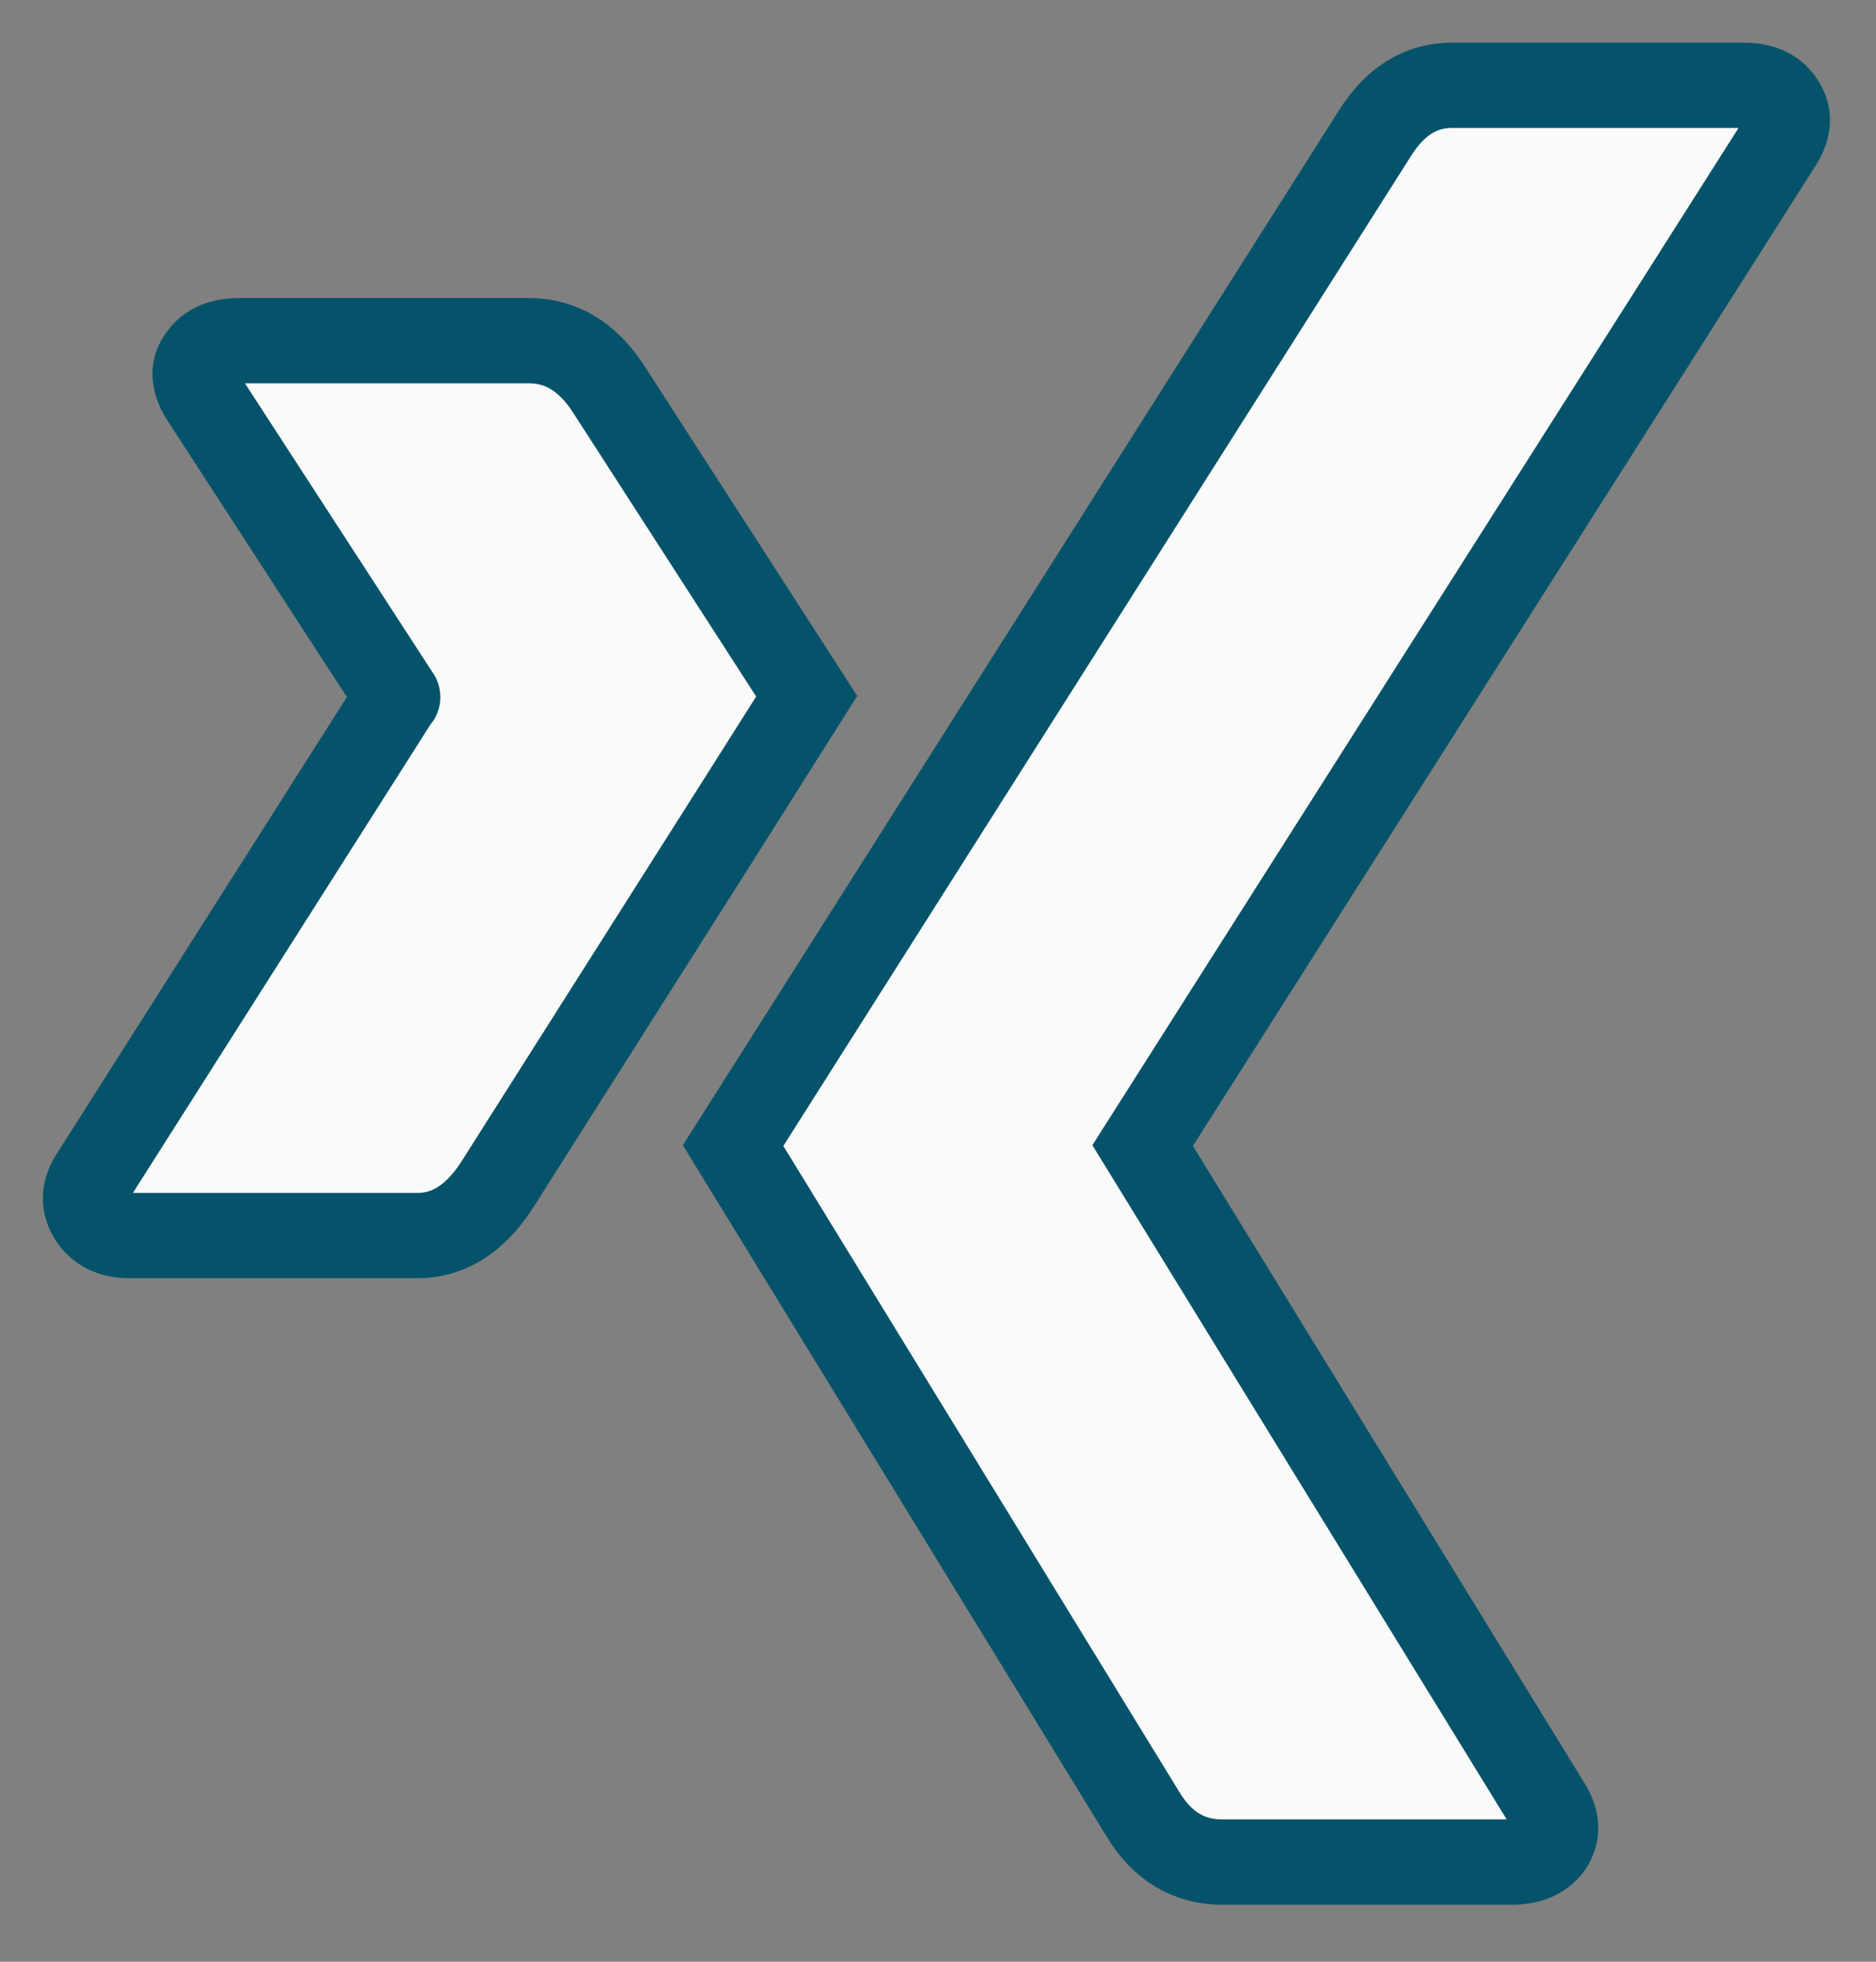
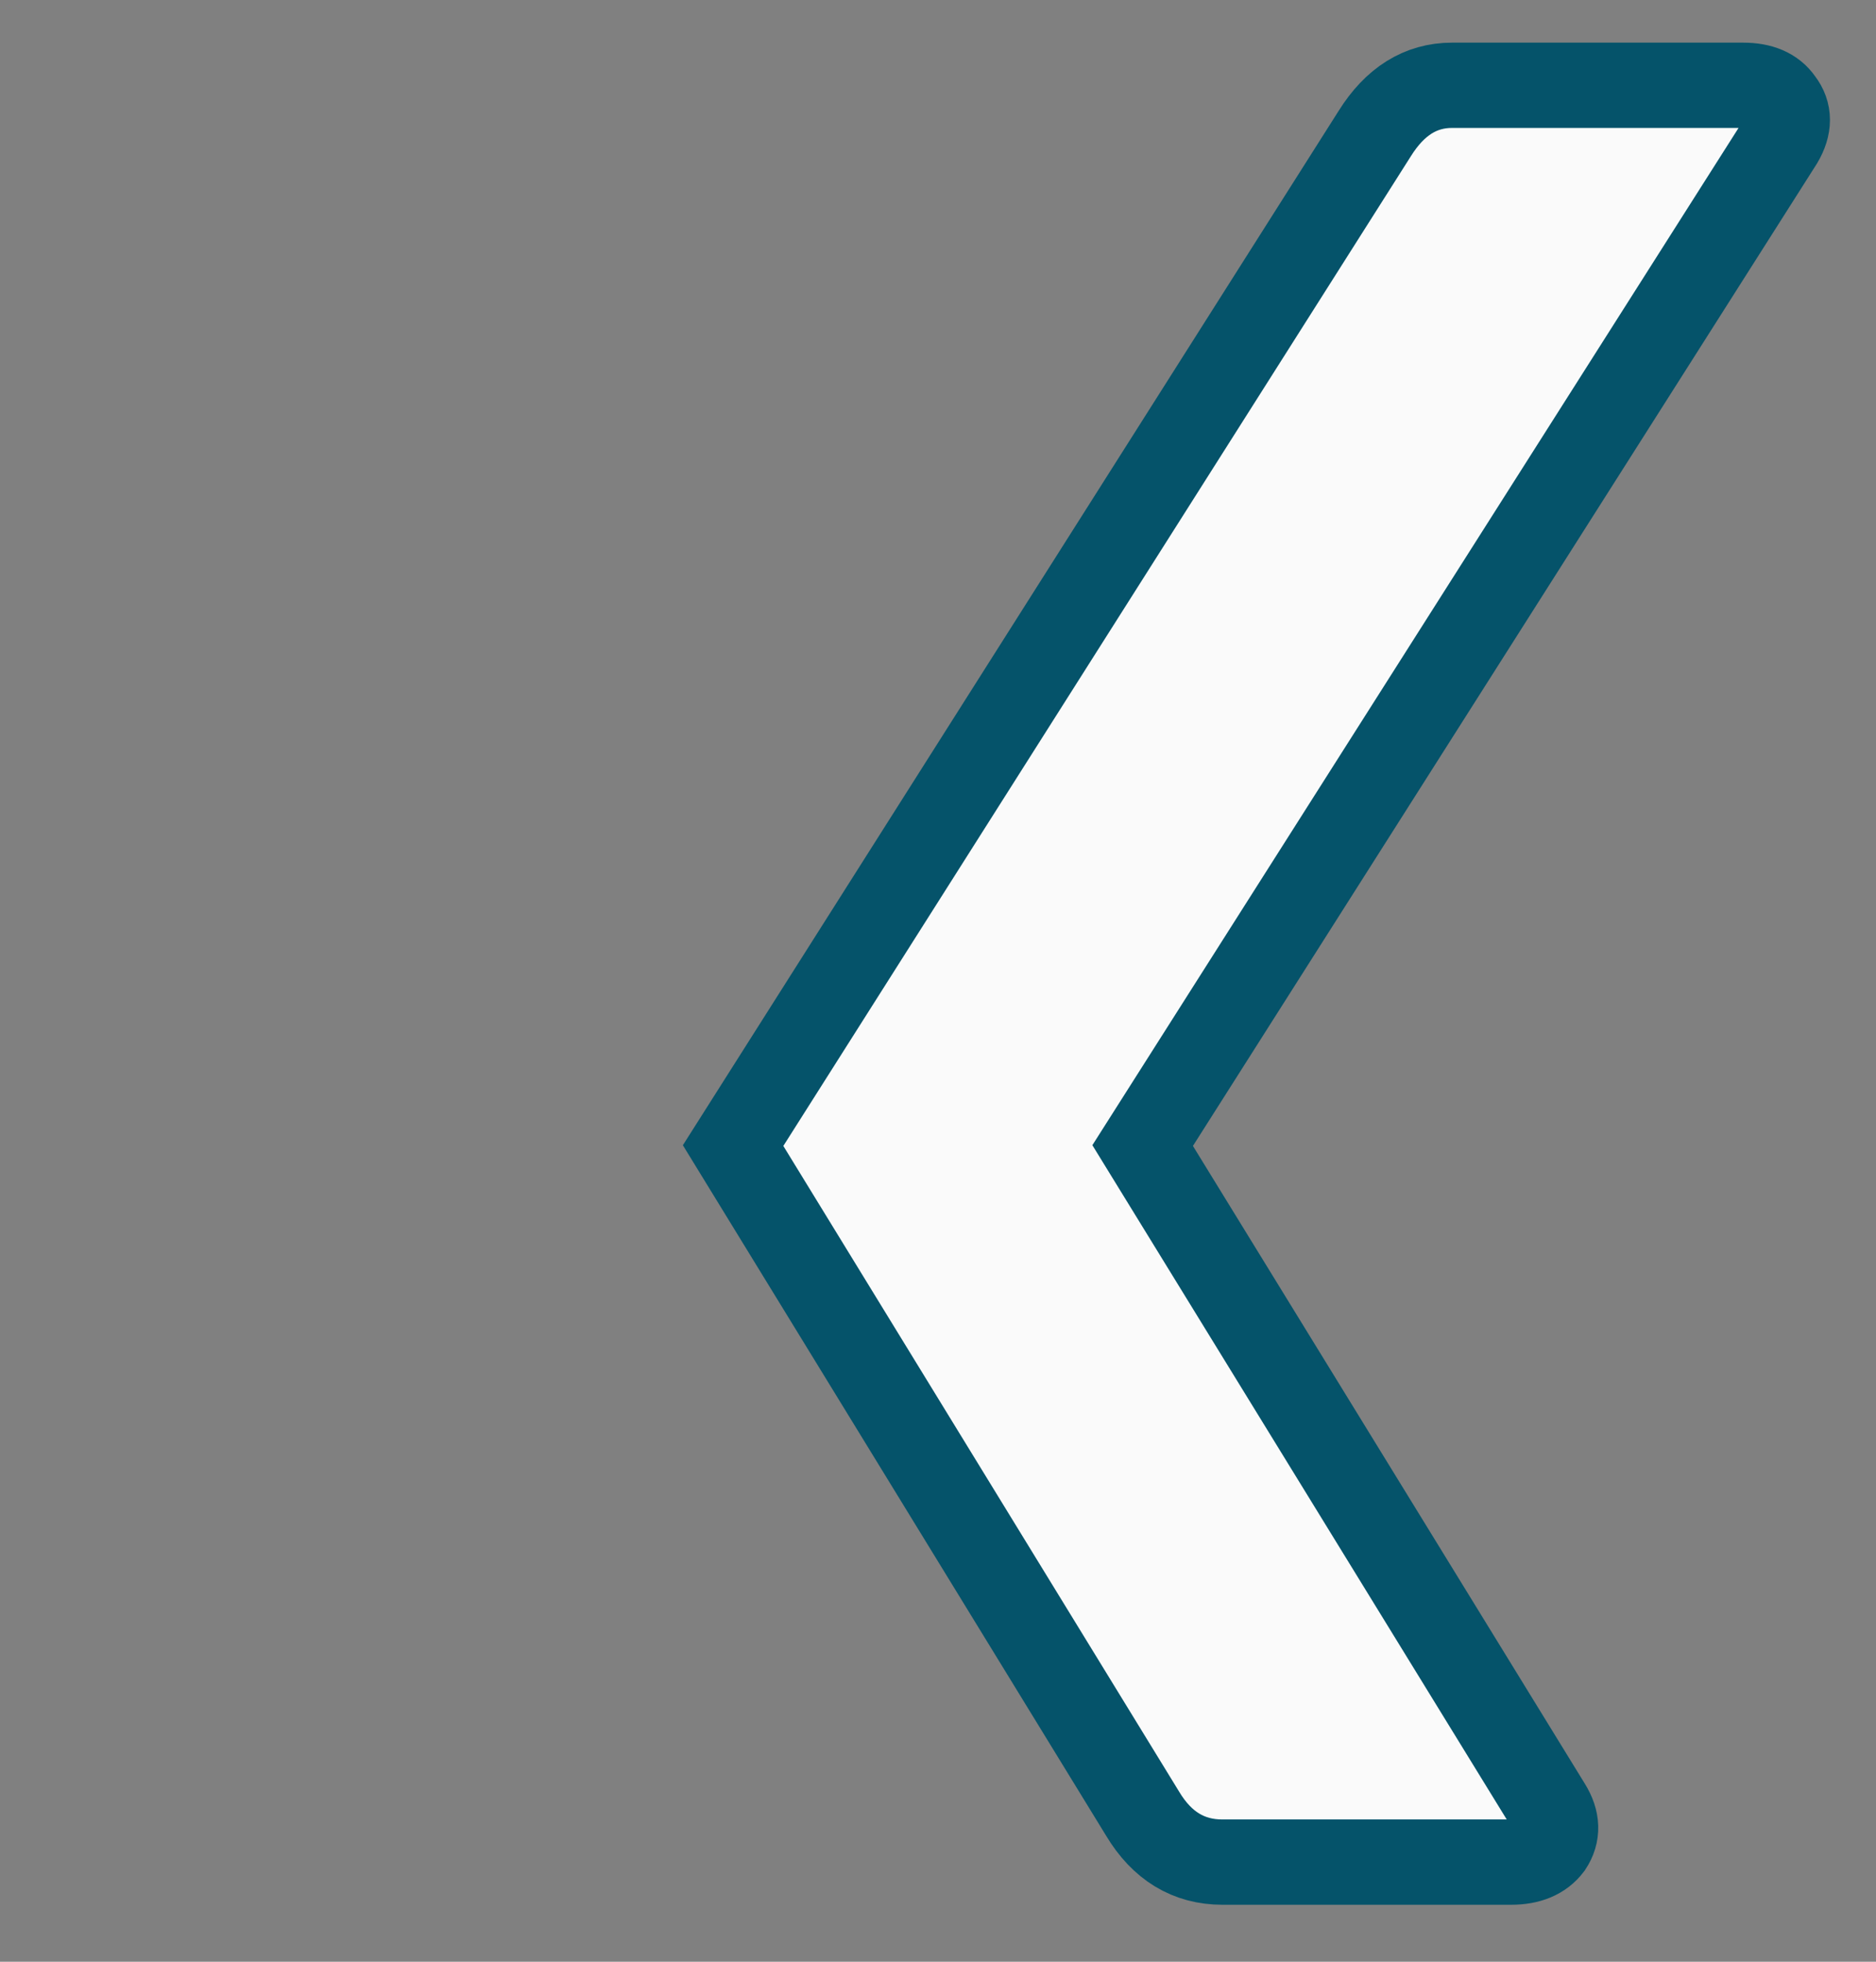
<svg xmlns="http://www.w3.org/2000/svg" width="22px" height="23px" viewBox="0 0 22 23" version="1.1">
  <rect x="0" y="0" width="22" height="23" fill="#808080" stroke="none" />
  <title>xing</title>
  <desc>Created with Sketch.</desc>
  <defs />
  <g id="Page-1" stroke="none" stroke-width="1" fill="none" fill-rule="evenodd">
    <g id="Wertblog_Artikel" transform="translate(-1115, -477)" stroke="#05536A" fill="#FAFAFA">
      <g id="Share" transform="translate(1110, 298)">
        <g id="Share-Icons" transform="translate(3, 58)">
          <g id="xing" transform="translate(3, 122)">
            <g id="Capa_1">
              <g id="Group">
-                 <path d="M6.137,3.561 C5.892,3.183 5.58,2.994 5.202,2.994 L1.816,2.994 C1.599,2.994 1.448,3.057 1.362,3.183 C1.259,3.309 1.263,3.465 1.377,3.649 L3.658,7.163 C3.667,7.172 3.667,7.176 3.658,7.176 L0.073,12.818 C-0.021,12.978 -0.021,13.129 0.073,13.272 C0.168,13.415 0.314,13.486 0.512,13.486 L3.899,13.486 C4.258,13.486 4.565,13.293 4.82,12.907 C7.153,9.229 8.367,7.315 8.461,7.164 L6.137,3.561 Z" id="Shape" />
                <path d="M19.882,0.655 C19.986,0.479 19.986,0.323 19.882,0.189 C19.796,0.063 19.65,0 19.442,0 L16.028,0 C15.659,0 15.357,0.189 15.121,0.567 C10.275,8.208 7.767,12.162 7.597,12.431 L12.4,20.265 C12.627,20.643 12.939,20.832 13.335,20.832 L16.722,20.832 C16.93,20.832 17.08,20.769 17.175,20.643 C17.27,20.5 17.265,20.345 17.161,20.177 L12.4,12.431 L19.882,0.655 Z" id="Shape" />
              </g>
            </g>
          </g>
        </g>
      </g>
    </g>
  </g>
</svg>